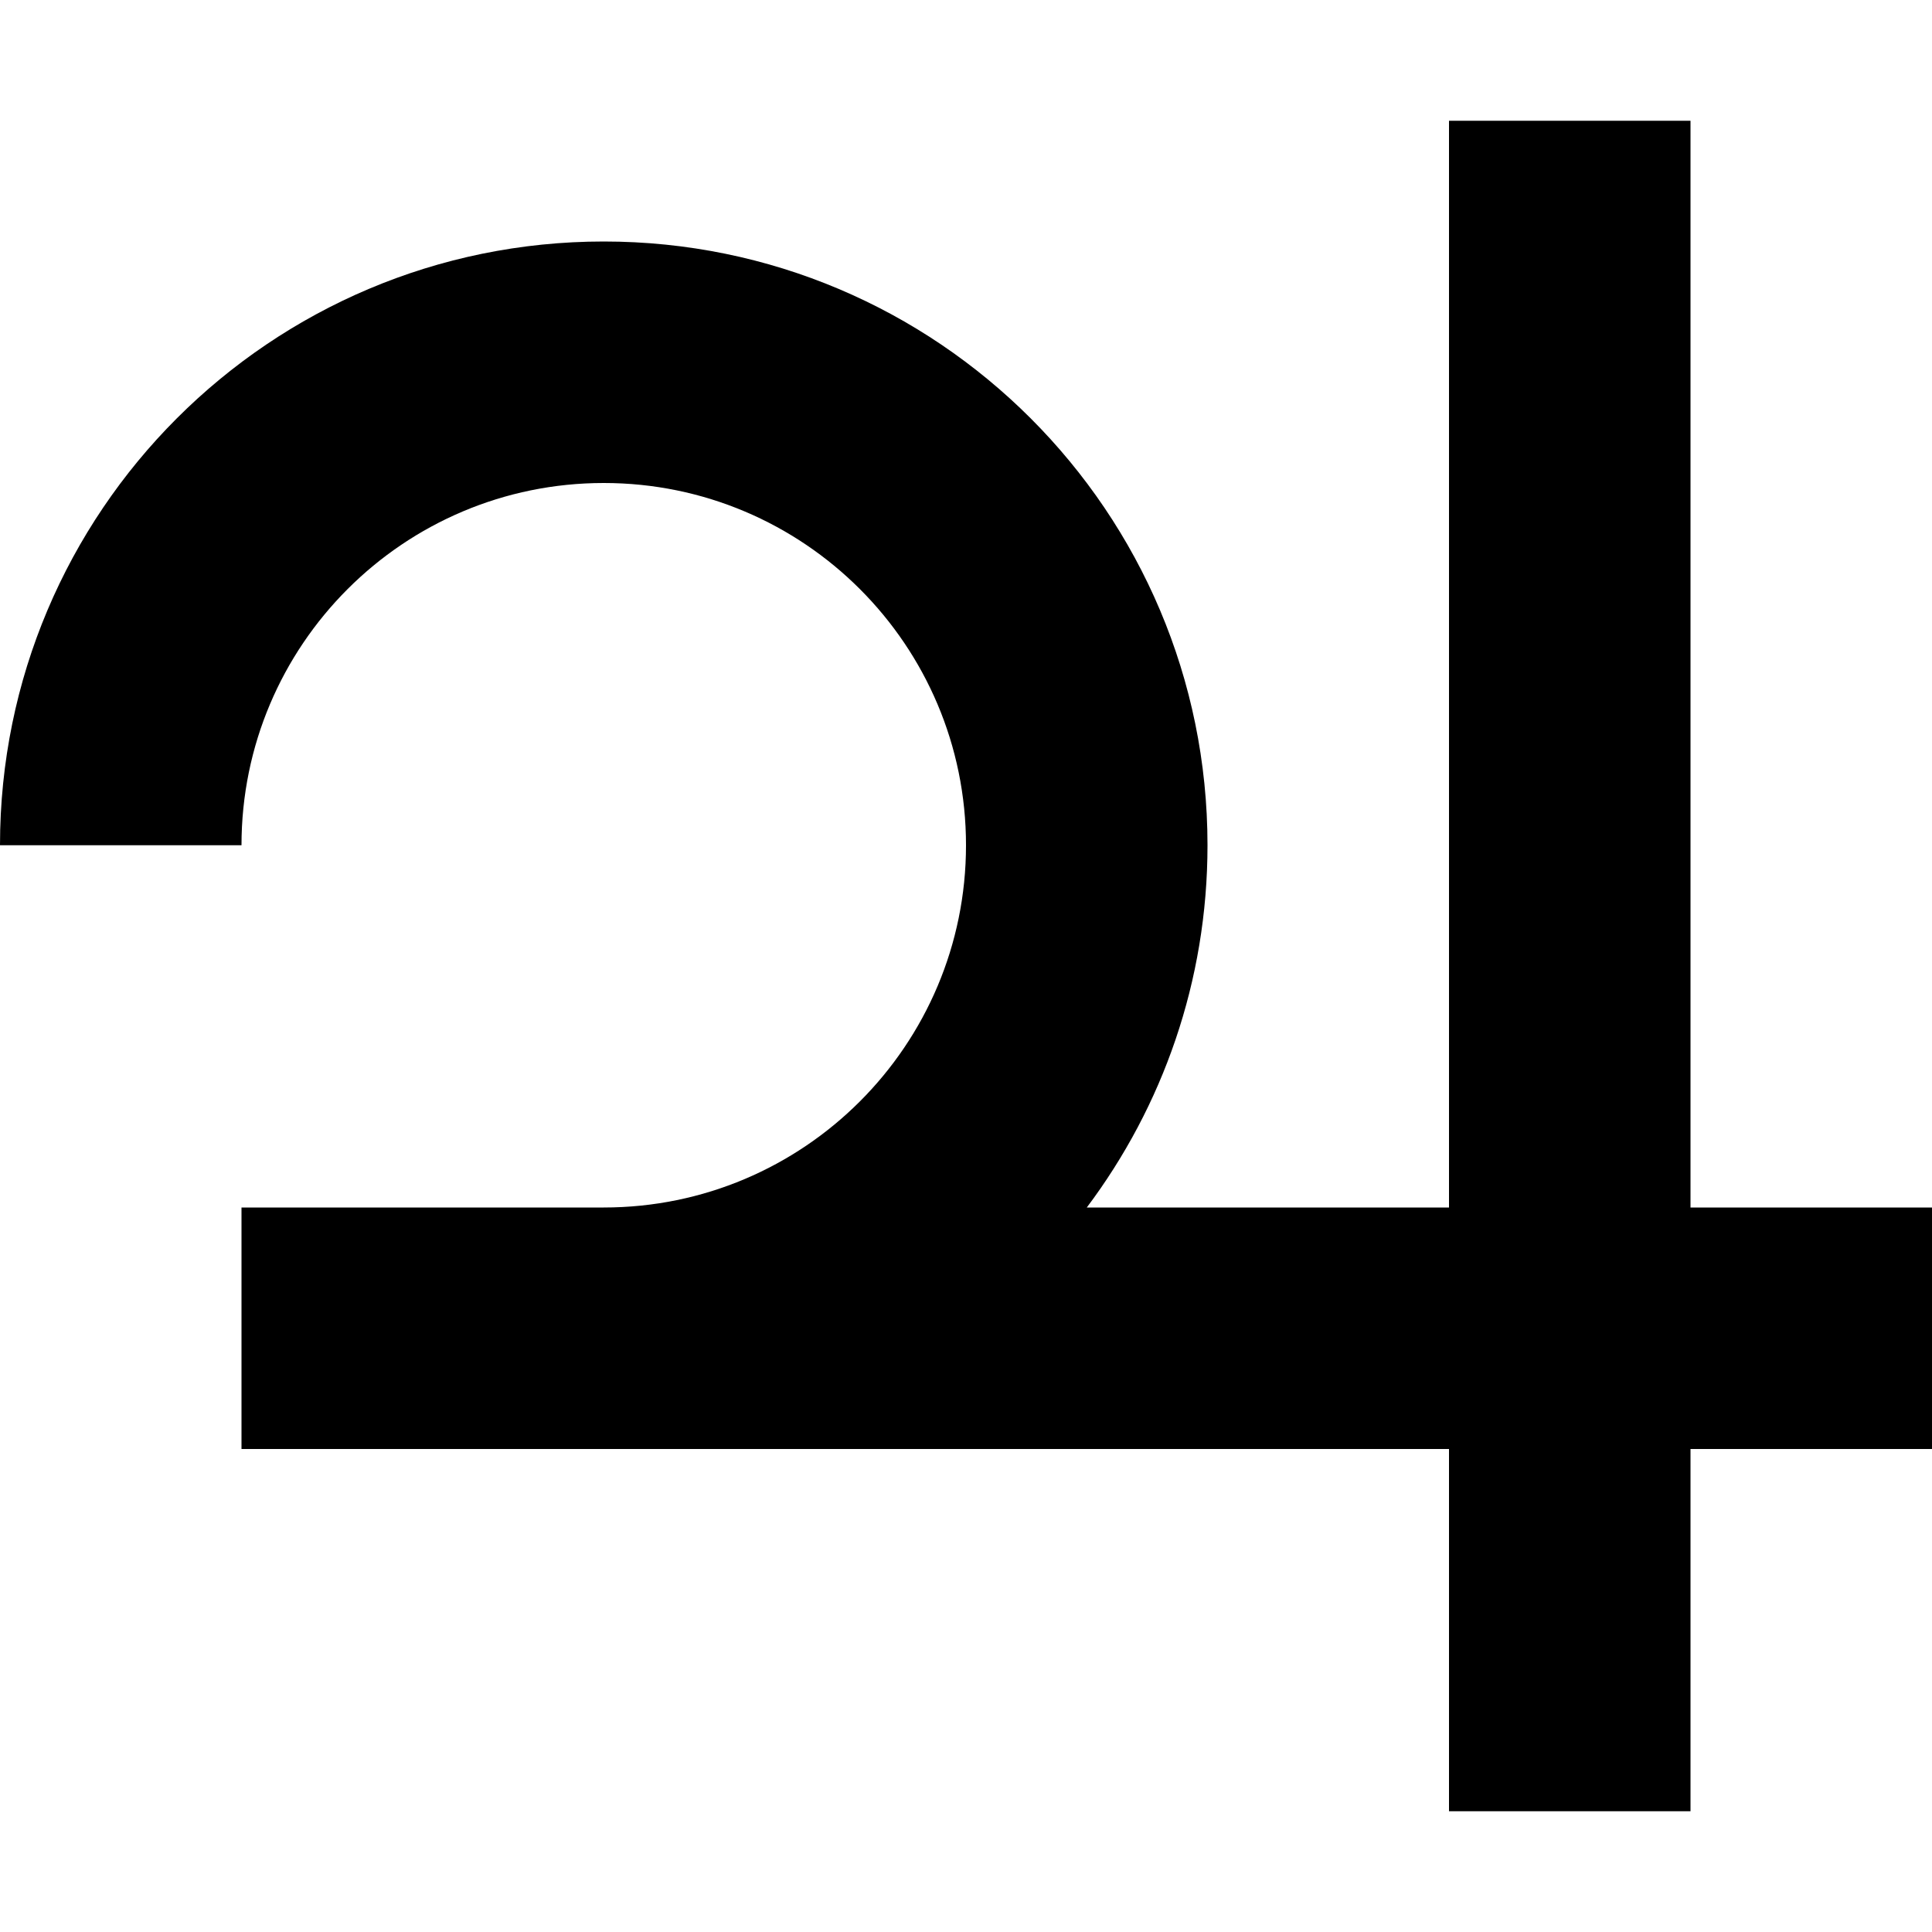
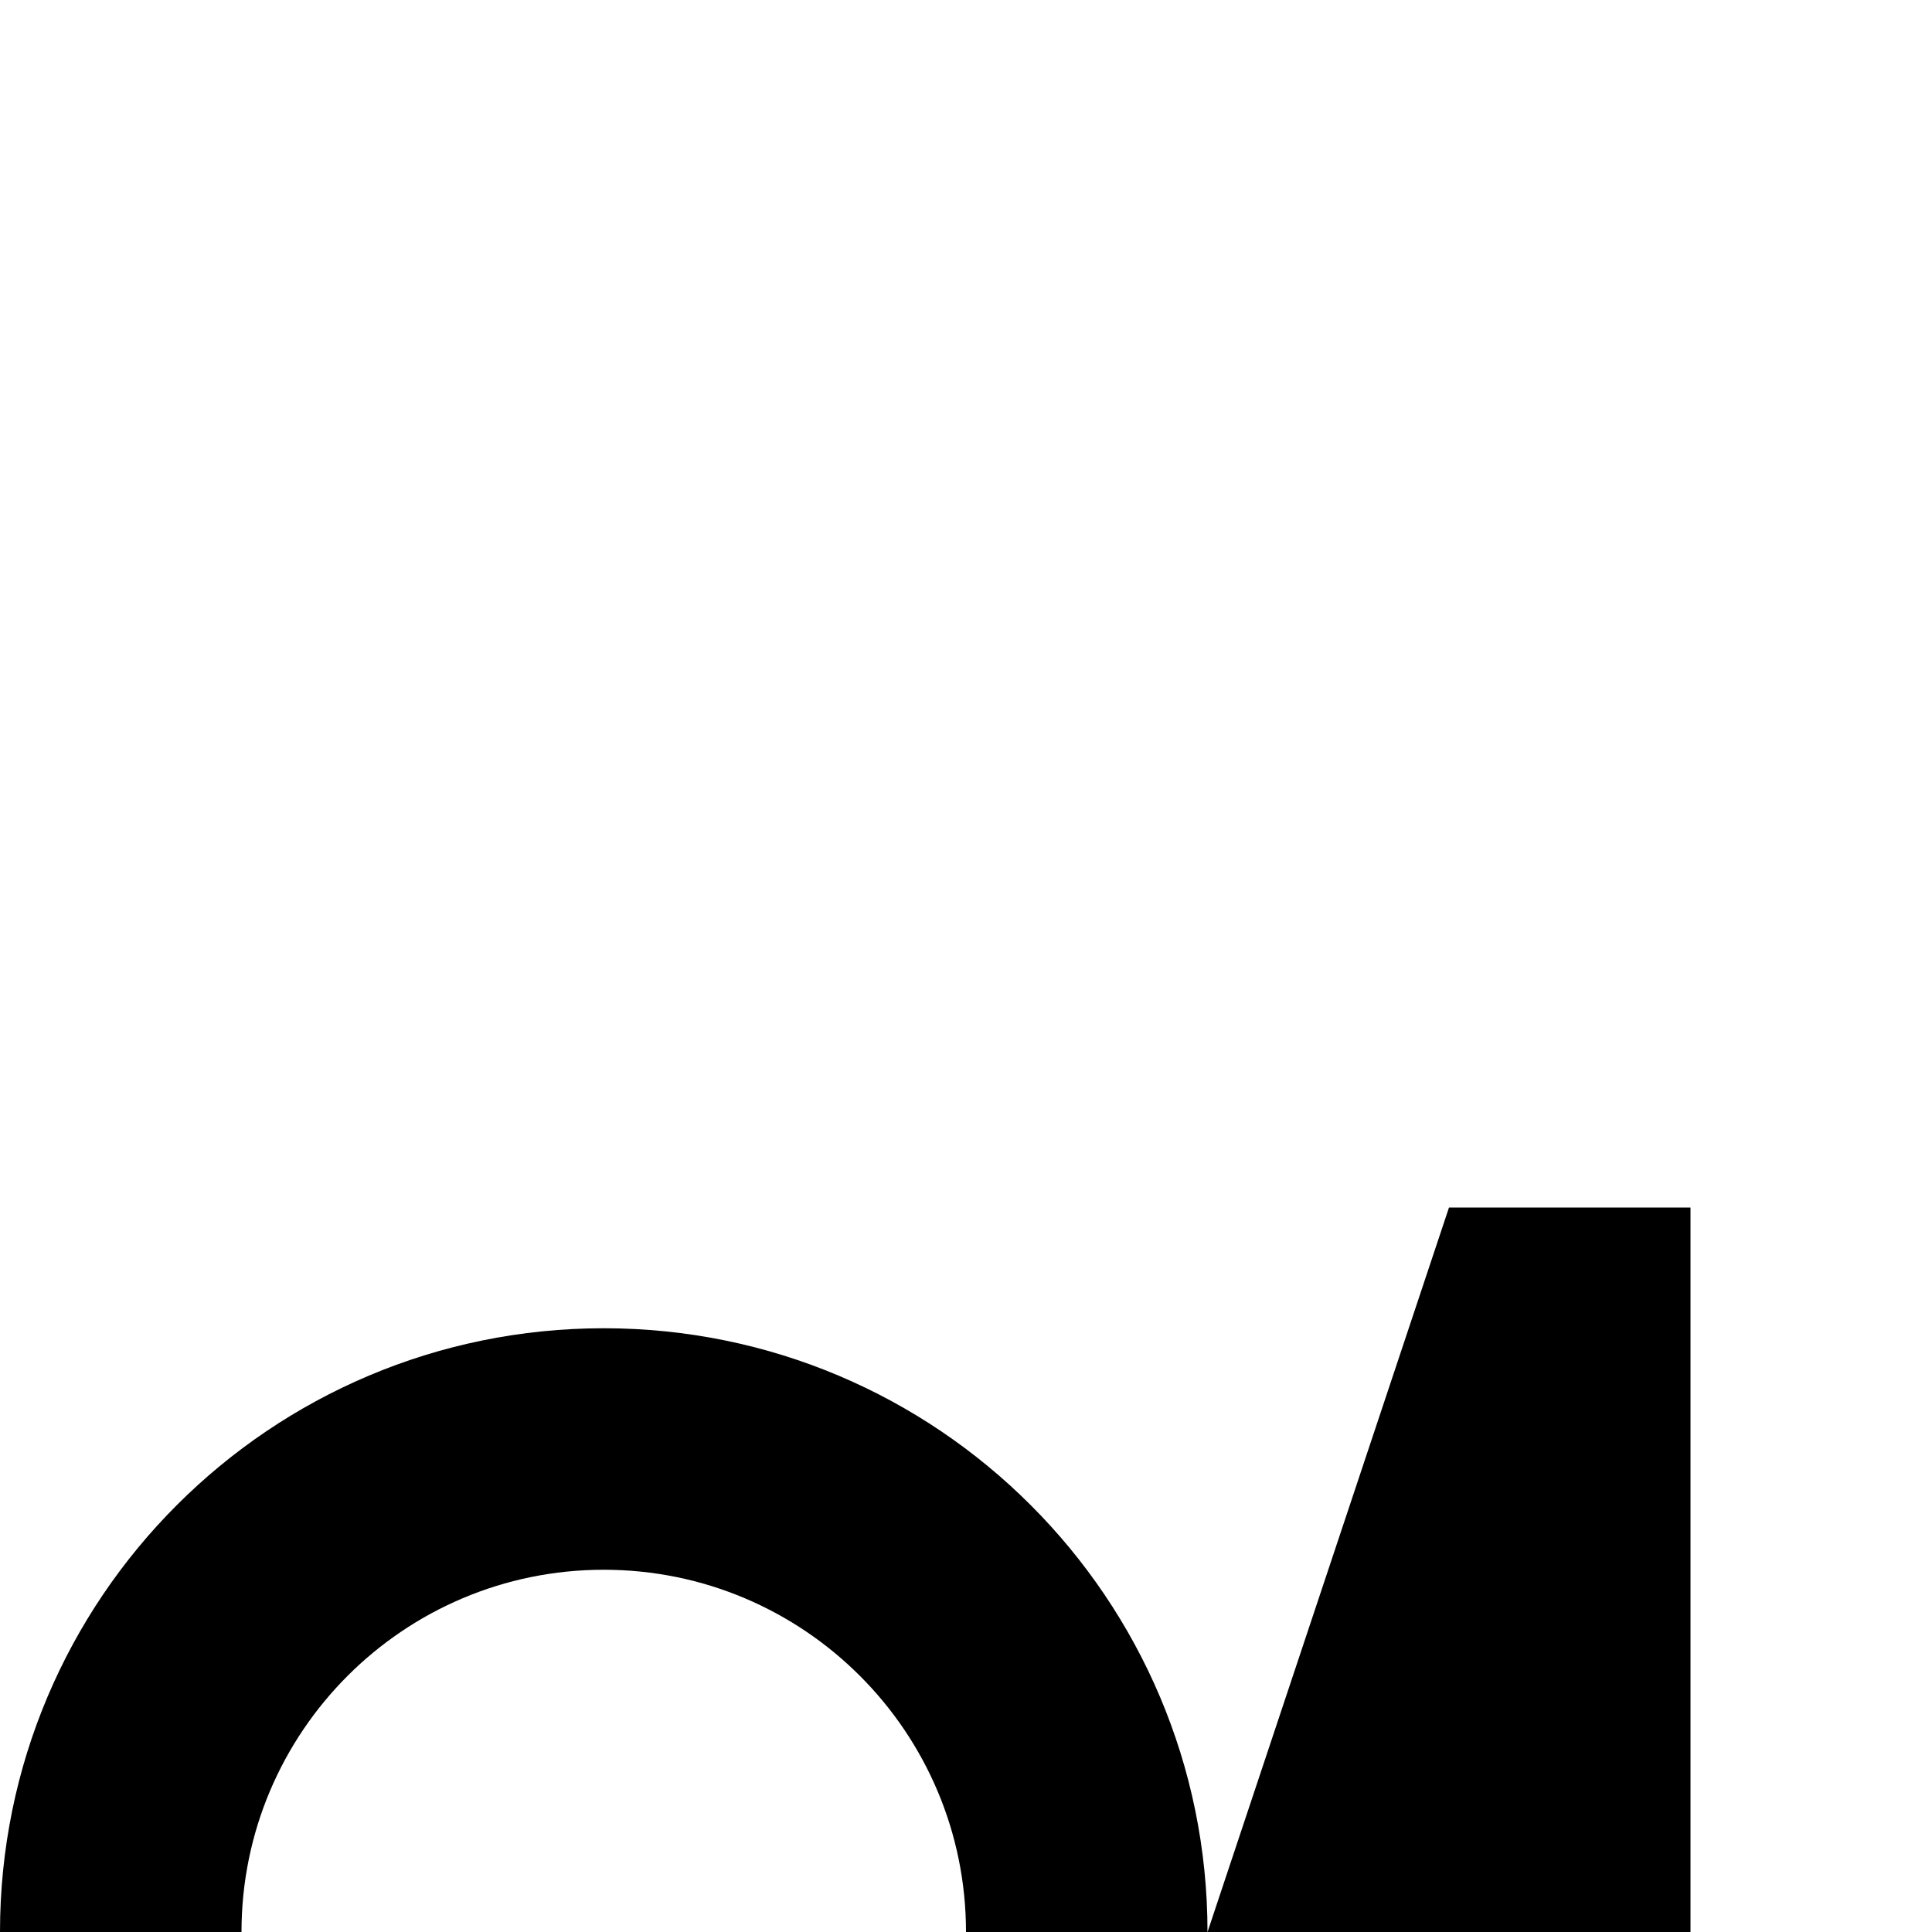
<svg xmlns="http://www.w3.org/2000/svg" width="1200pt" height="1200pt" version="1.1" viewBox="0 0 1200 1200">
-   <path d="m900 750v-675h150v675h150v150h-150v225h-150v-225h-750v-150h225c124.27 0 225-100.73 225-225s-100.73-225-225-225-225 100.73-225 225h-150c0-207.11 167.89-375 375-375s375 167.89 375 375c0 84.422-27.895 162.32-74.973 225z" />
+   <path d="m900 750h150v675h150v150h-150v225h-150v-225h-750v-150h225c124.27 0 225-100.73 225-225s-100.73-225-225-225-225 100.73-225 225h-150c0-207.11 167.89-375 375-375s375 167.89 375 375c0 84.422-27.895 162.32-74.973 225z" />
</svg>